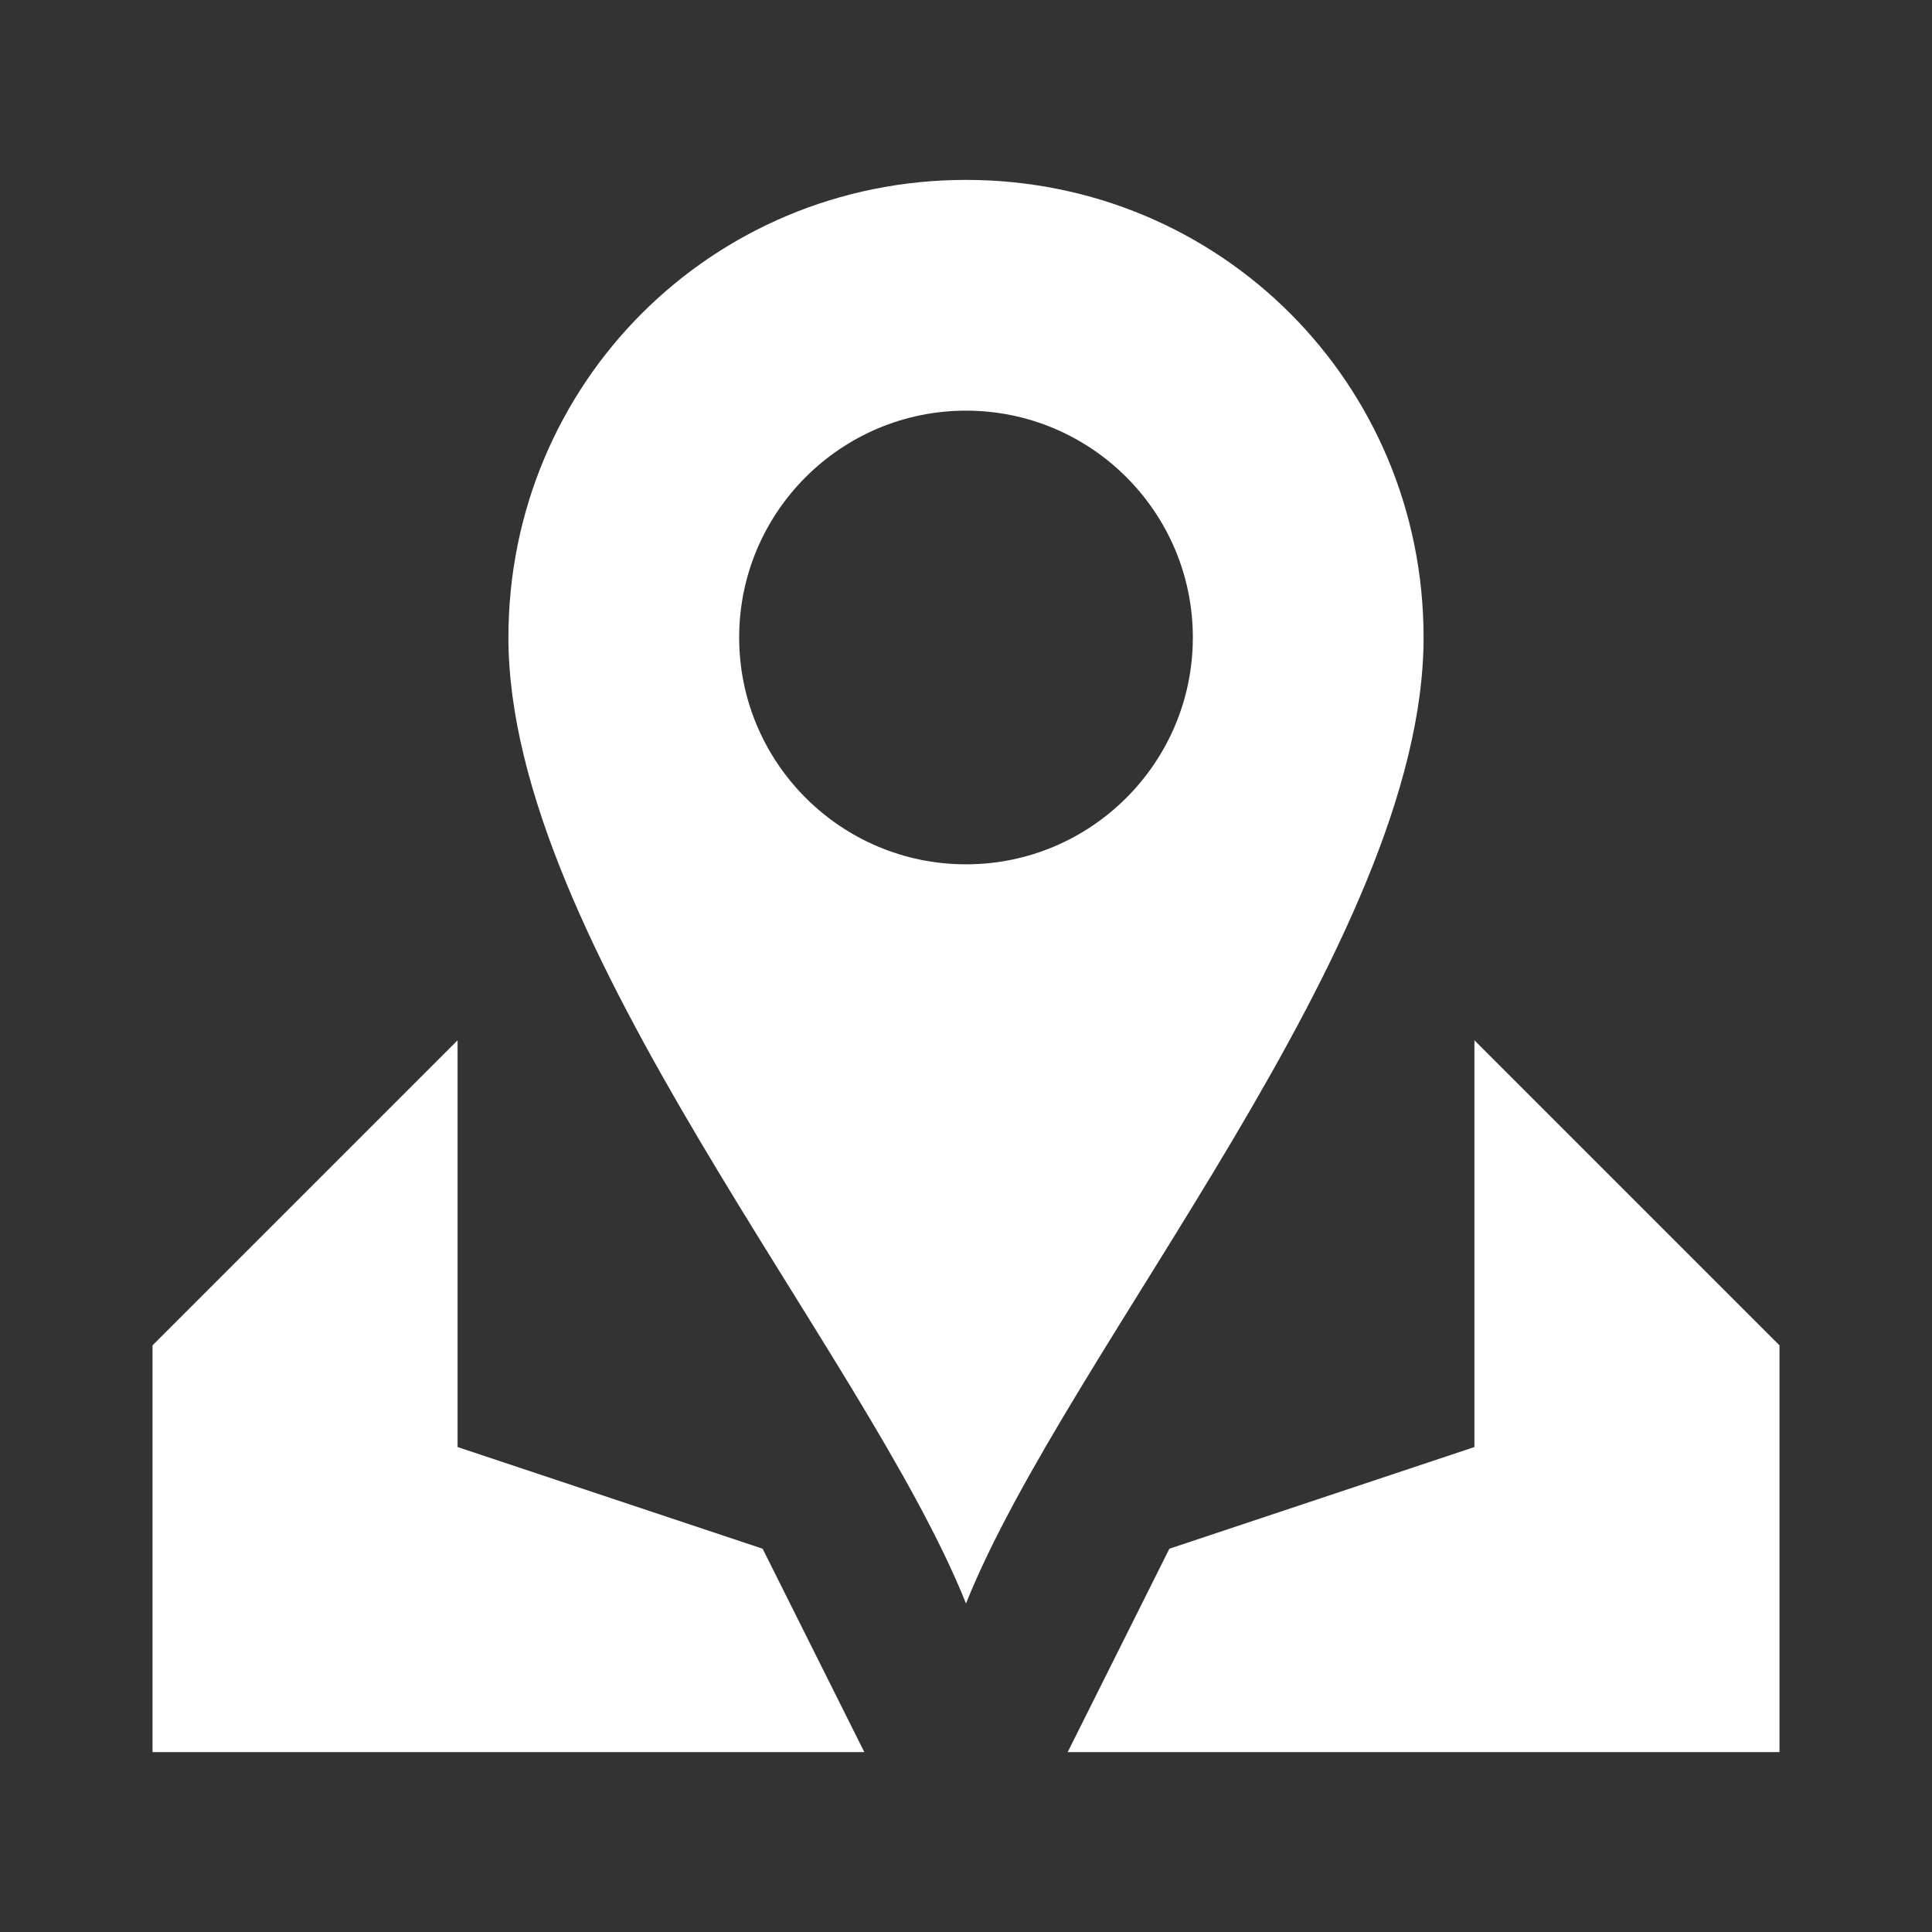
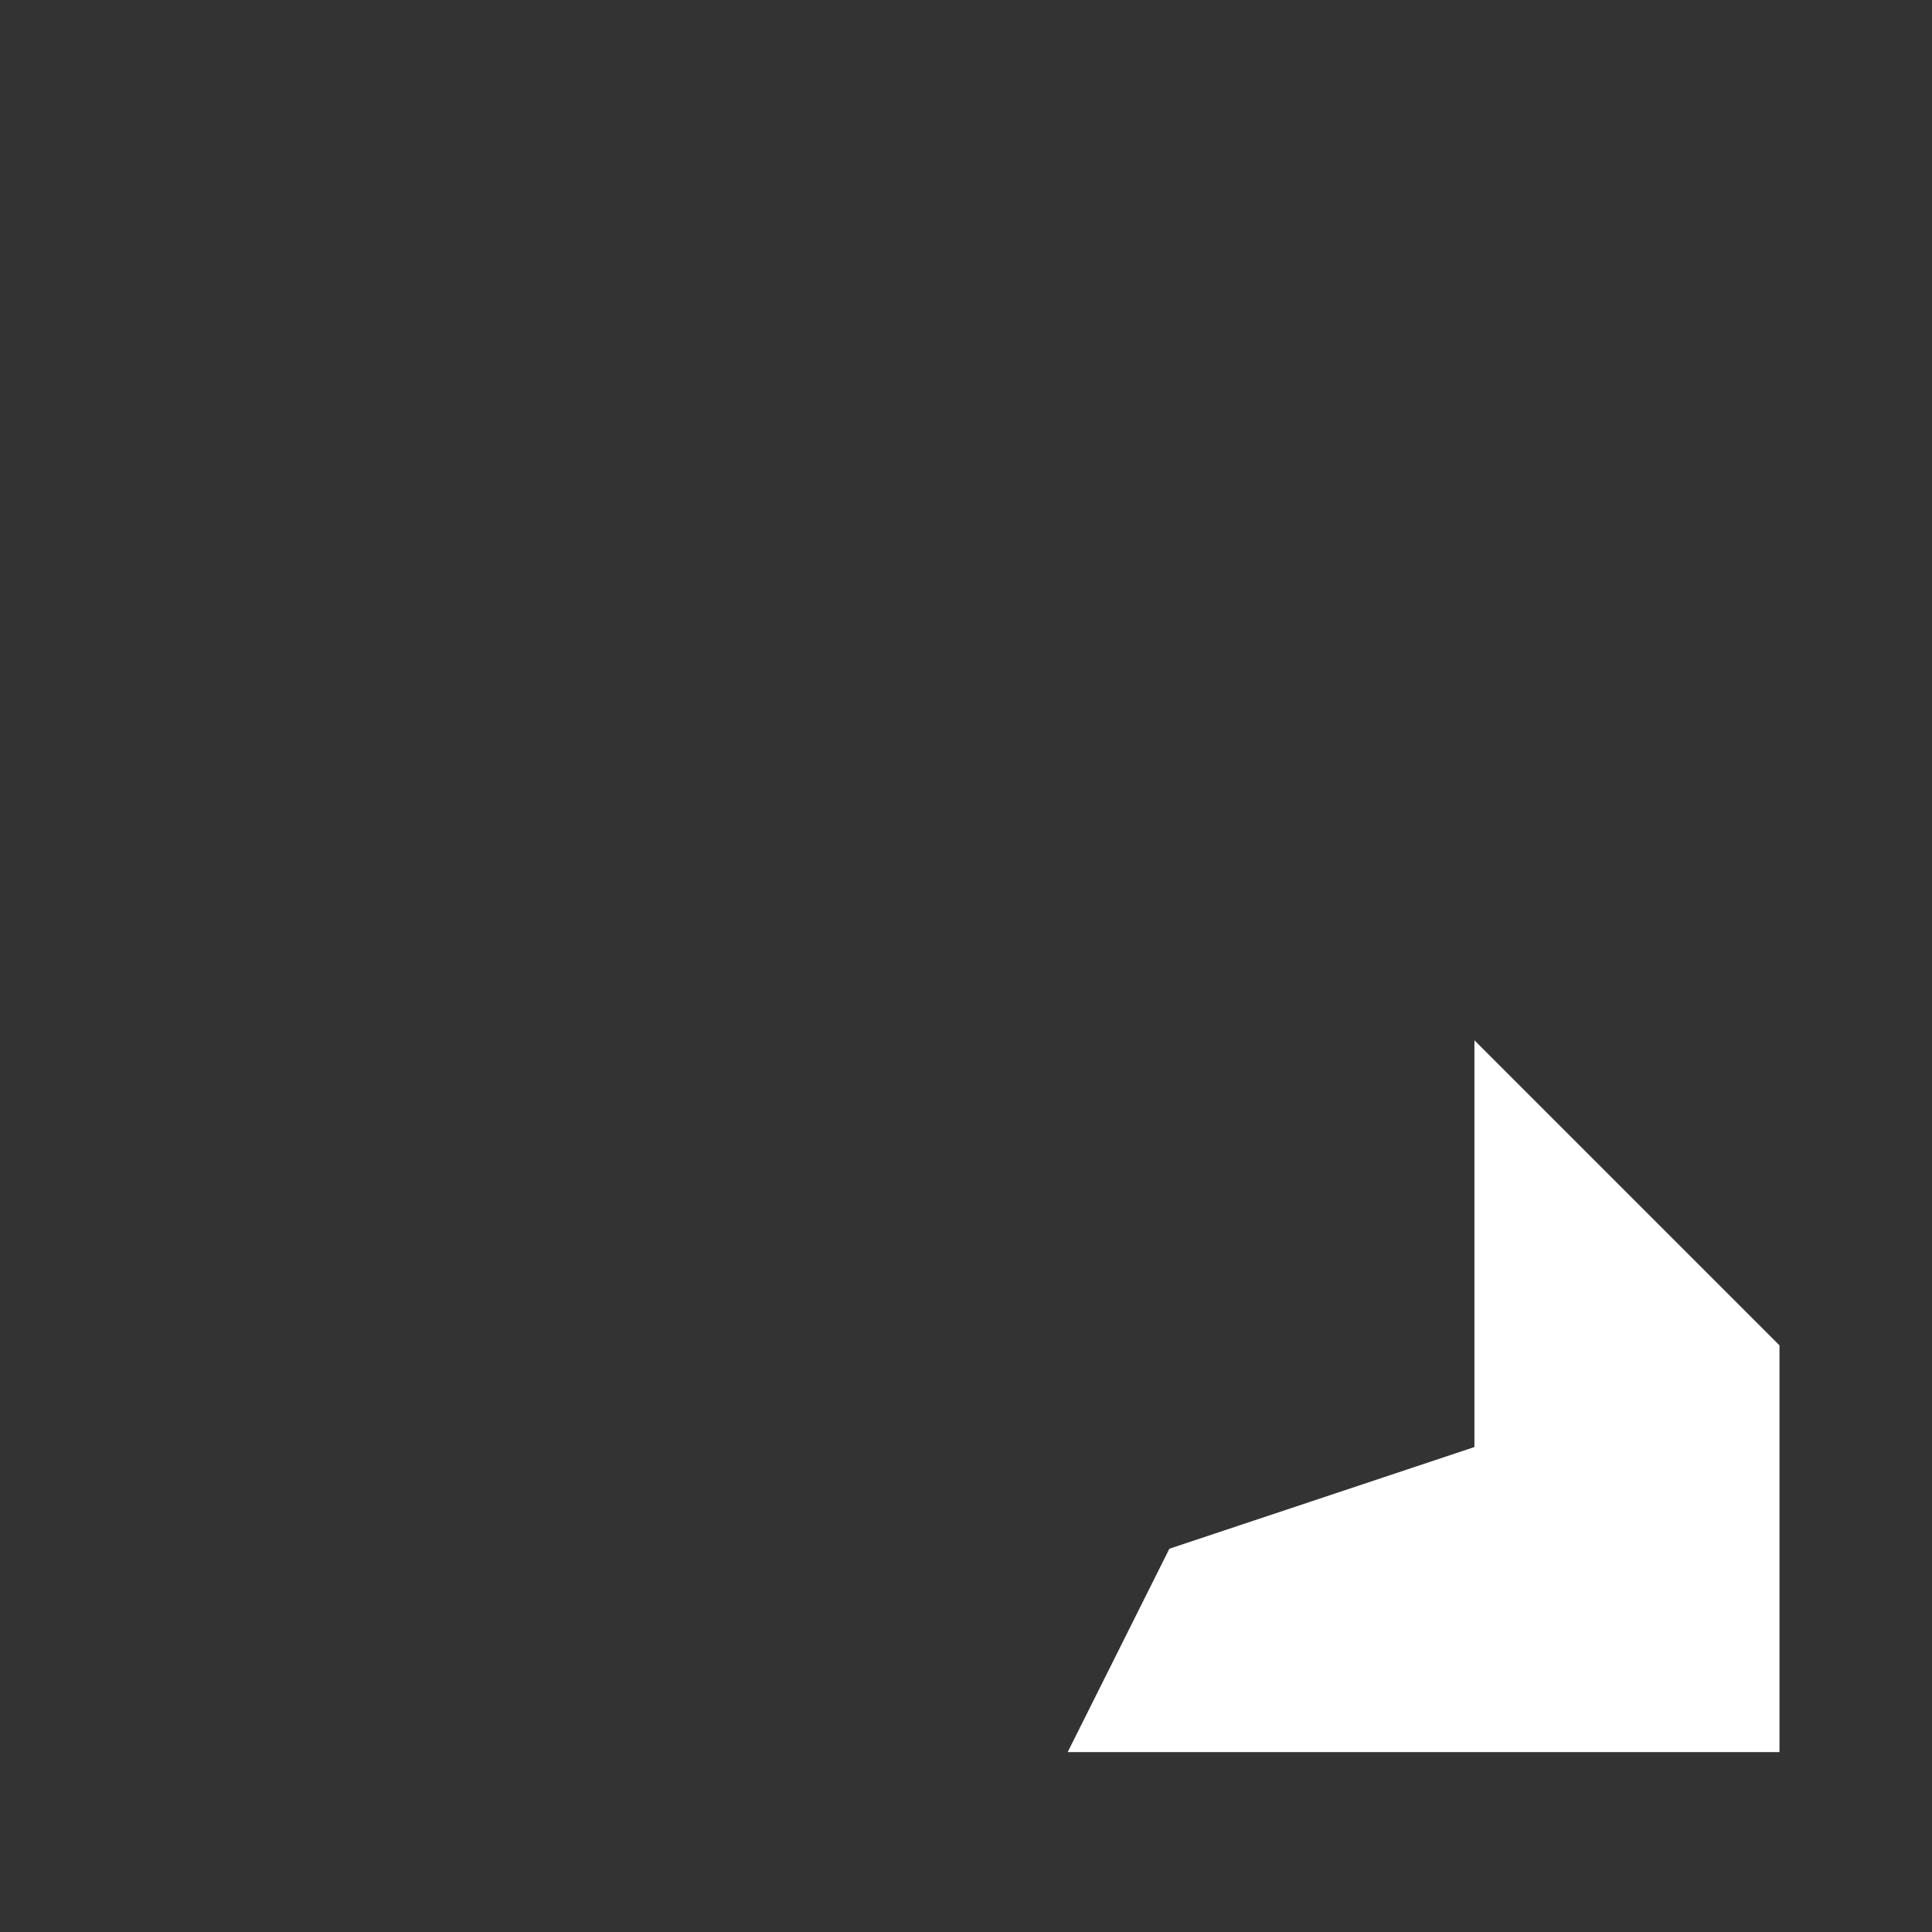
<svg xmlns="http://www.w3.org/2000/svg" version="1.1" id="圖層_1" x="0px" y="0px" viewBox="0 0 49.4 49.4" style="enable-background:new 0 0 49.4 49.4;" xml:space="preserve">
  <rect x="0" y="0" width="49.4" height="49.4" fill="#333333" stroke="none" />
  <style type="text/css">
	.st0{fill:#FFFFFF;}
</style>
  <g>
-     <path id="XMLID_2962_" class="st0" d="M24.7,4.6C18.2,4.6,13,9.8,13,16.3c0,7.8,9.1,18.2,11.7,24.7c2.6-6.5,11.7-16.9,11.7-24.7   C36.4,9.8,31.2,4.6,24.7,4.6z M24.7,22.1c-3.2,0-5.8-2.6-5.8-5.8c0-3.2,2.6-5.8,5.8-5.8c3.2,0,5.8,2.6,5.8,5.8   C30.5,19.5,27.9,22.1,24.7,22.1z" />
-     <polygon id="XMLID_2961_" class="st0" points="19.5,39.6 11.7,37 11.7,26.6 3.9,34.4 3.9,44.8 22.1,44.8  " />
    <polygon id="XMLID_2960_" class="st0" points="29.9,39.6 37.7,37 37.7,26.6 45.5,34.4 45.5,44.8 27.3,44.8  " />
  </g>
</svg>